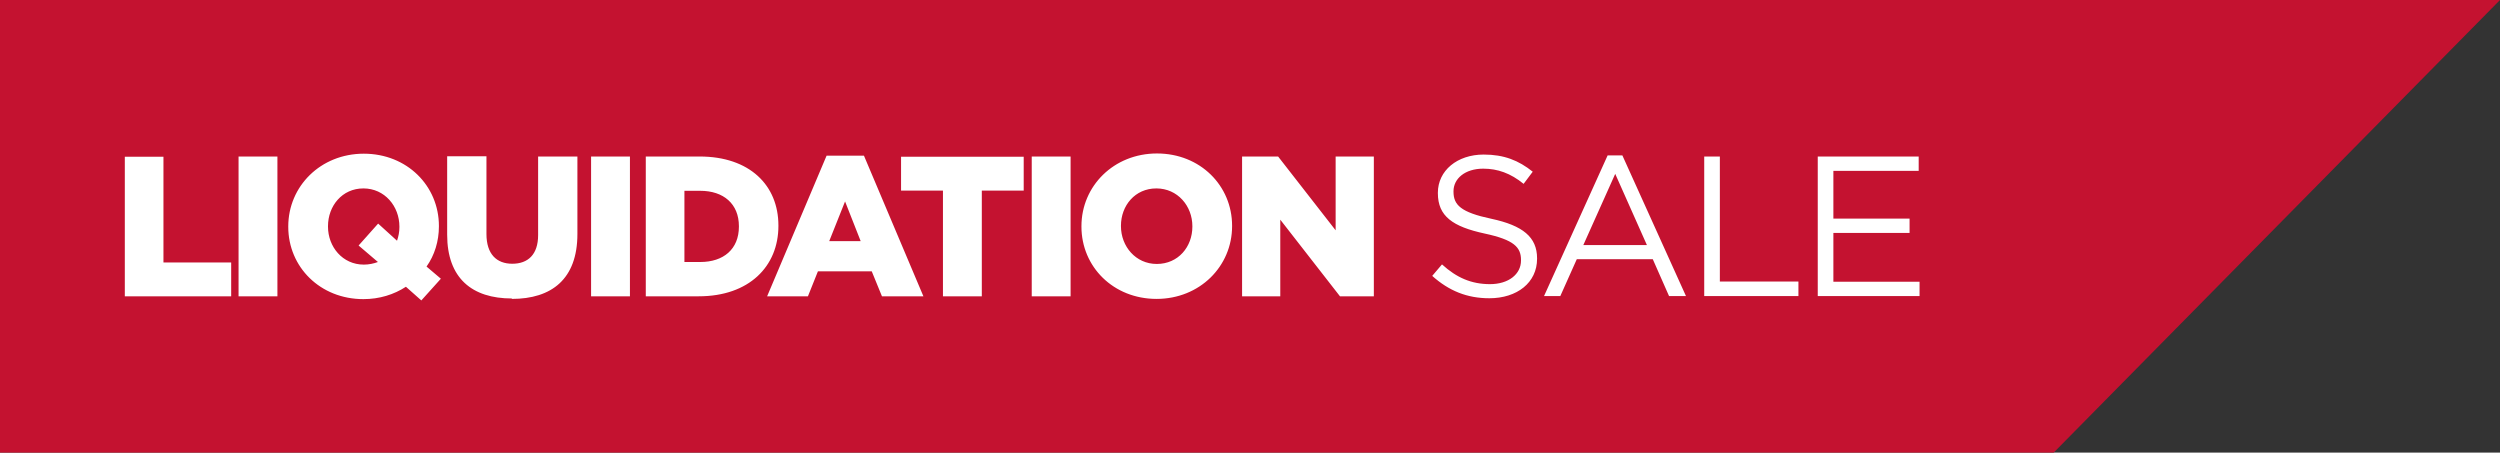
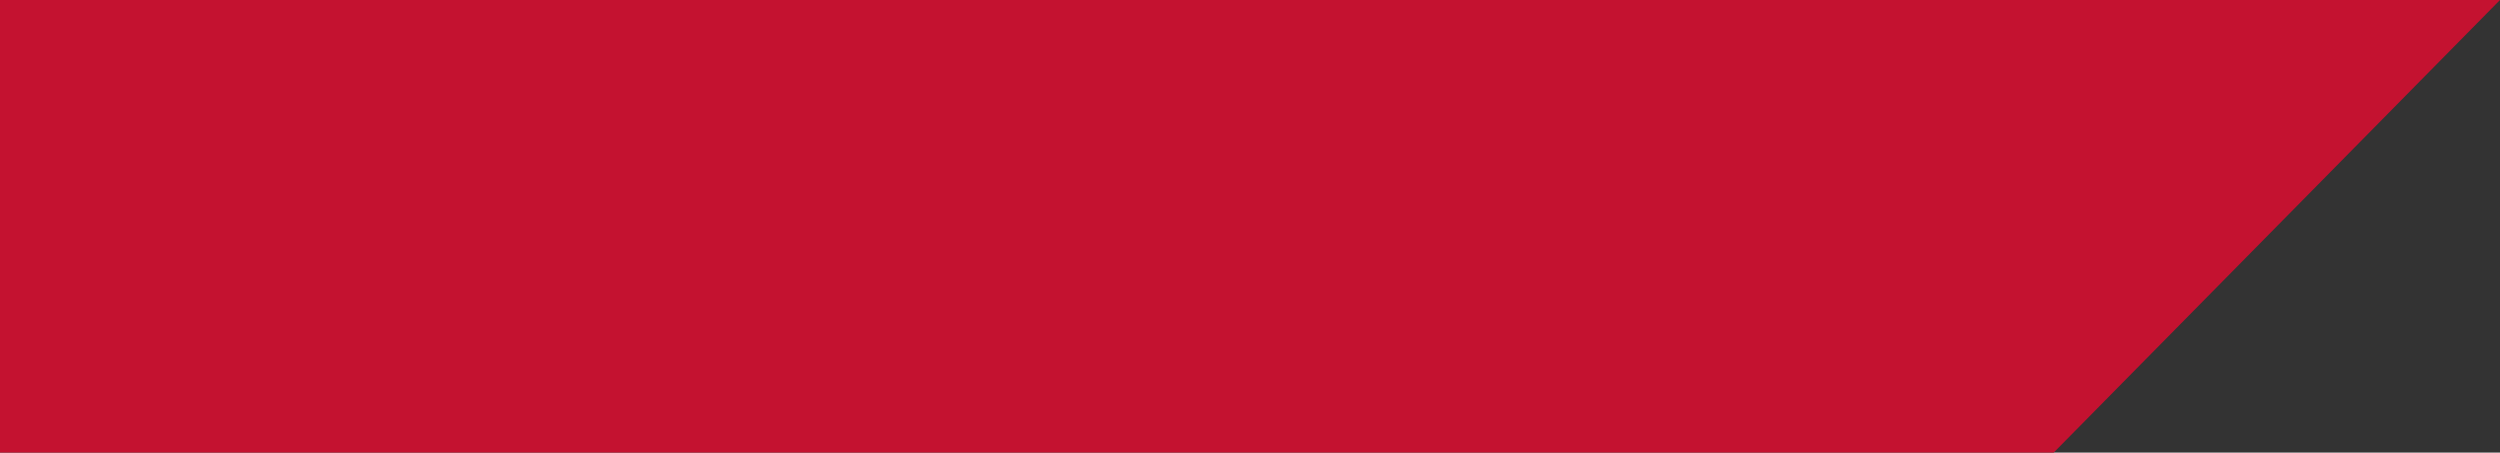
<svg xmlns="http://www.w3.org/2000/svg" id="Layer_2" viewBox="0 0 115.17 20.85">
  <rect x="0" y="0" width="115.17" height="20.85" fill="#333333" stroke="none" />
  <defs>
    <style>.cls-1{fill:none;}.cls-2{fill:#fff;}.cls-3{fill:#c41230;}.cls-4{clip-path:url(#clippath);}</style>
    <clipPath id="clippath">
      <rect class="cls-1" width="115.17" height="20.85" />
    </clipPath>
  </defs>
  <g id="Layer_1-2">
    <polygon class="cls-3" points="0 0 0 20.85 94.61 20.85 115.17 0 0 0" />
    <g class="cls-4">
-       <path class="cls-2" d="M83.73,13.64h4.7v-.66h-3.97v-2.25h3.51v-.66h-3.51v-2.2h3.93v-.66h-4.65v6.43ZM78.5,13.64h4.35v-.67h-3.62v-5.76h-.72v6.43ZM72.94,11.29l1.47-3.28,1.46,3.28h-2.93ZM71.14,13.64h.74l.76-1.7h3.5l.75,1.7h.78l-2.93-6.48h-.68l-2.93,6.48ZM68.61,13.74c1.28,0,2.2-.72,2.2-1.82v-.02c0-.98-.66-1.51-2.1-1.82-1.42-.3-1.75-.64-1.75-1.25v-.02c0-.58.53-1.04,1.37-1.04.66,0,1.26.21,1.86.7l.42-.56c-.65-.52-1.32-.79-2.26-.79-1.22,0-2.11.74-2.11,1.76v.02c0,1.06.68,1.54,2.16,1.86,1.35.29,1.67.63,1.67,1.22v.02c0,.63-.57,1.09-1.43,1.09s-1.54-.3-2.21-.91l-.45.53c.77.69,1.61,1.03,2.63,1.03M57.22,13.65h1.76v-3.53l2.75,3.53h1.56v-6.44h-1.76v3.4l-2.65-3.4h-1.66v6.44ZM53.29,12.16c-.97,0-1.65-.81-1.65-1.74v-.02c0-.93.65-1.72,1.63-1.72s1.66.81,1.66,1.74v.02c0,.93-.65,1.72-1.64,1.72M53.28,13.77c1.99,0,3.48-1.5,3.48-3.35v-.02c0-1.85-1.47-3.33-3.46-3.33s-3.48,1.5-3.48,3.35v.02c0,1.85,1.47,3.33,3.46,3.33M47.53,13.65h1.79v-6.44h-1.79v6.44ZM43.45,13.65h1.78v-4.87h1.93v-1.56h-5.65v1.56h1.93v4.87ZM38.2,11.11l.73-1.83.72,1.83h-1.44ZM35.34,13.65h1.88l.46-1.15h2.48l.47,1.15h1.91l-2.74-6.48h-1.72l-2.74,6.48ZM31.53,12.06v-3.27h.73c1.07,0,1.78.6,1.78,1.63v.02c0,1.04-.71,1.63-1.78,1.63h-.73ZM29.74,13.65h2.45c2.32,0,3.67-1.38,3.67-3.24v-.02c0-1.86-1.33-3.18-3.63-3.18h-2.48v6.44ZM27.23,13.65h1.79v-6.44h-1.79v6.44ZM23.58,13.77c1.83,0,3.02-.91,3.02-2.99v-3.57h-1.81v3.62c0,.9-.47,1.32-1.19,1.32s-1.19-.44-1.19-1.37v-3.58h-1.81v3.61c0,2.01,1.15,2.94,2.98,2.94M16.76,12.19c-.98,0-1.65-.82-1.65-1.75v-.02c0-.93.65-1.74,1.63-1.74s1.66.82,1.66,1.76v.02c0,.22-.04.43-.11.63l-.87-.79-.9,1.01.89.76c-.19.07-.41.12-.65.12M19.41,13.84l.9-1-.66-.56c.37-.52.57-1.17.57-1.85v-.02c0-1.85-1.47-3.33-3.46-3.33s-3.48,1.5-3.48,3.35v.02c0,1.85,1.47,3.33,3.46,3.33.74,0,1.41-.21,1.96-.57l.71.63ZM10.99,13.65h1.79v-6.44h-1.79v6.44ZM5.75,13.65h4.9v-1.56h-3.12v-4.87h-1.78v6.44Z" />
-     </g>
+       </g>
  </g>
</svg>